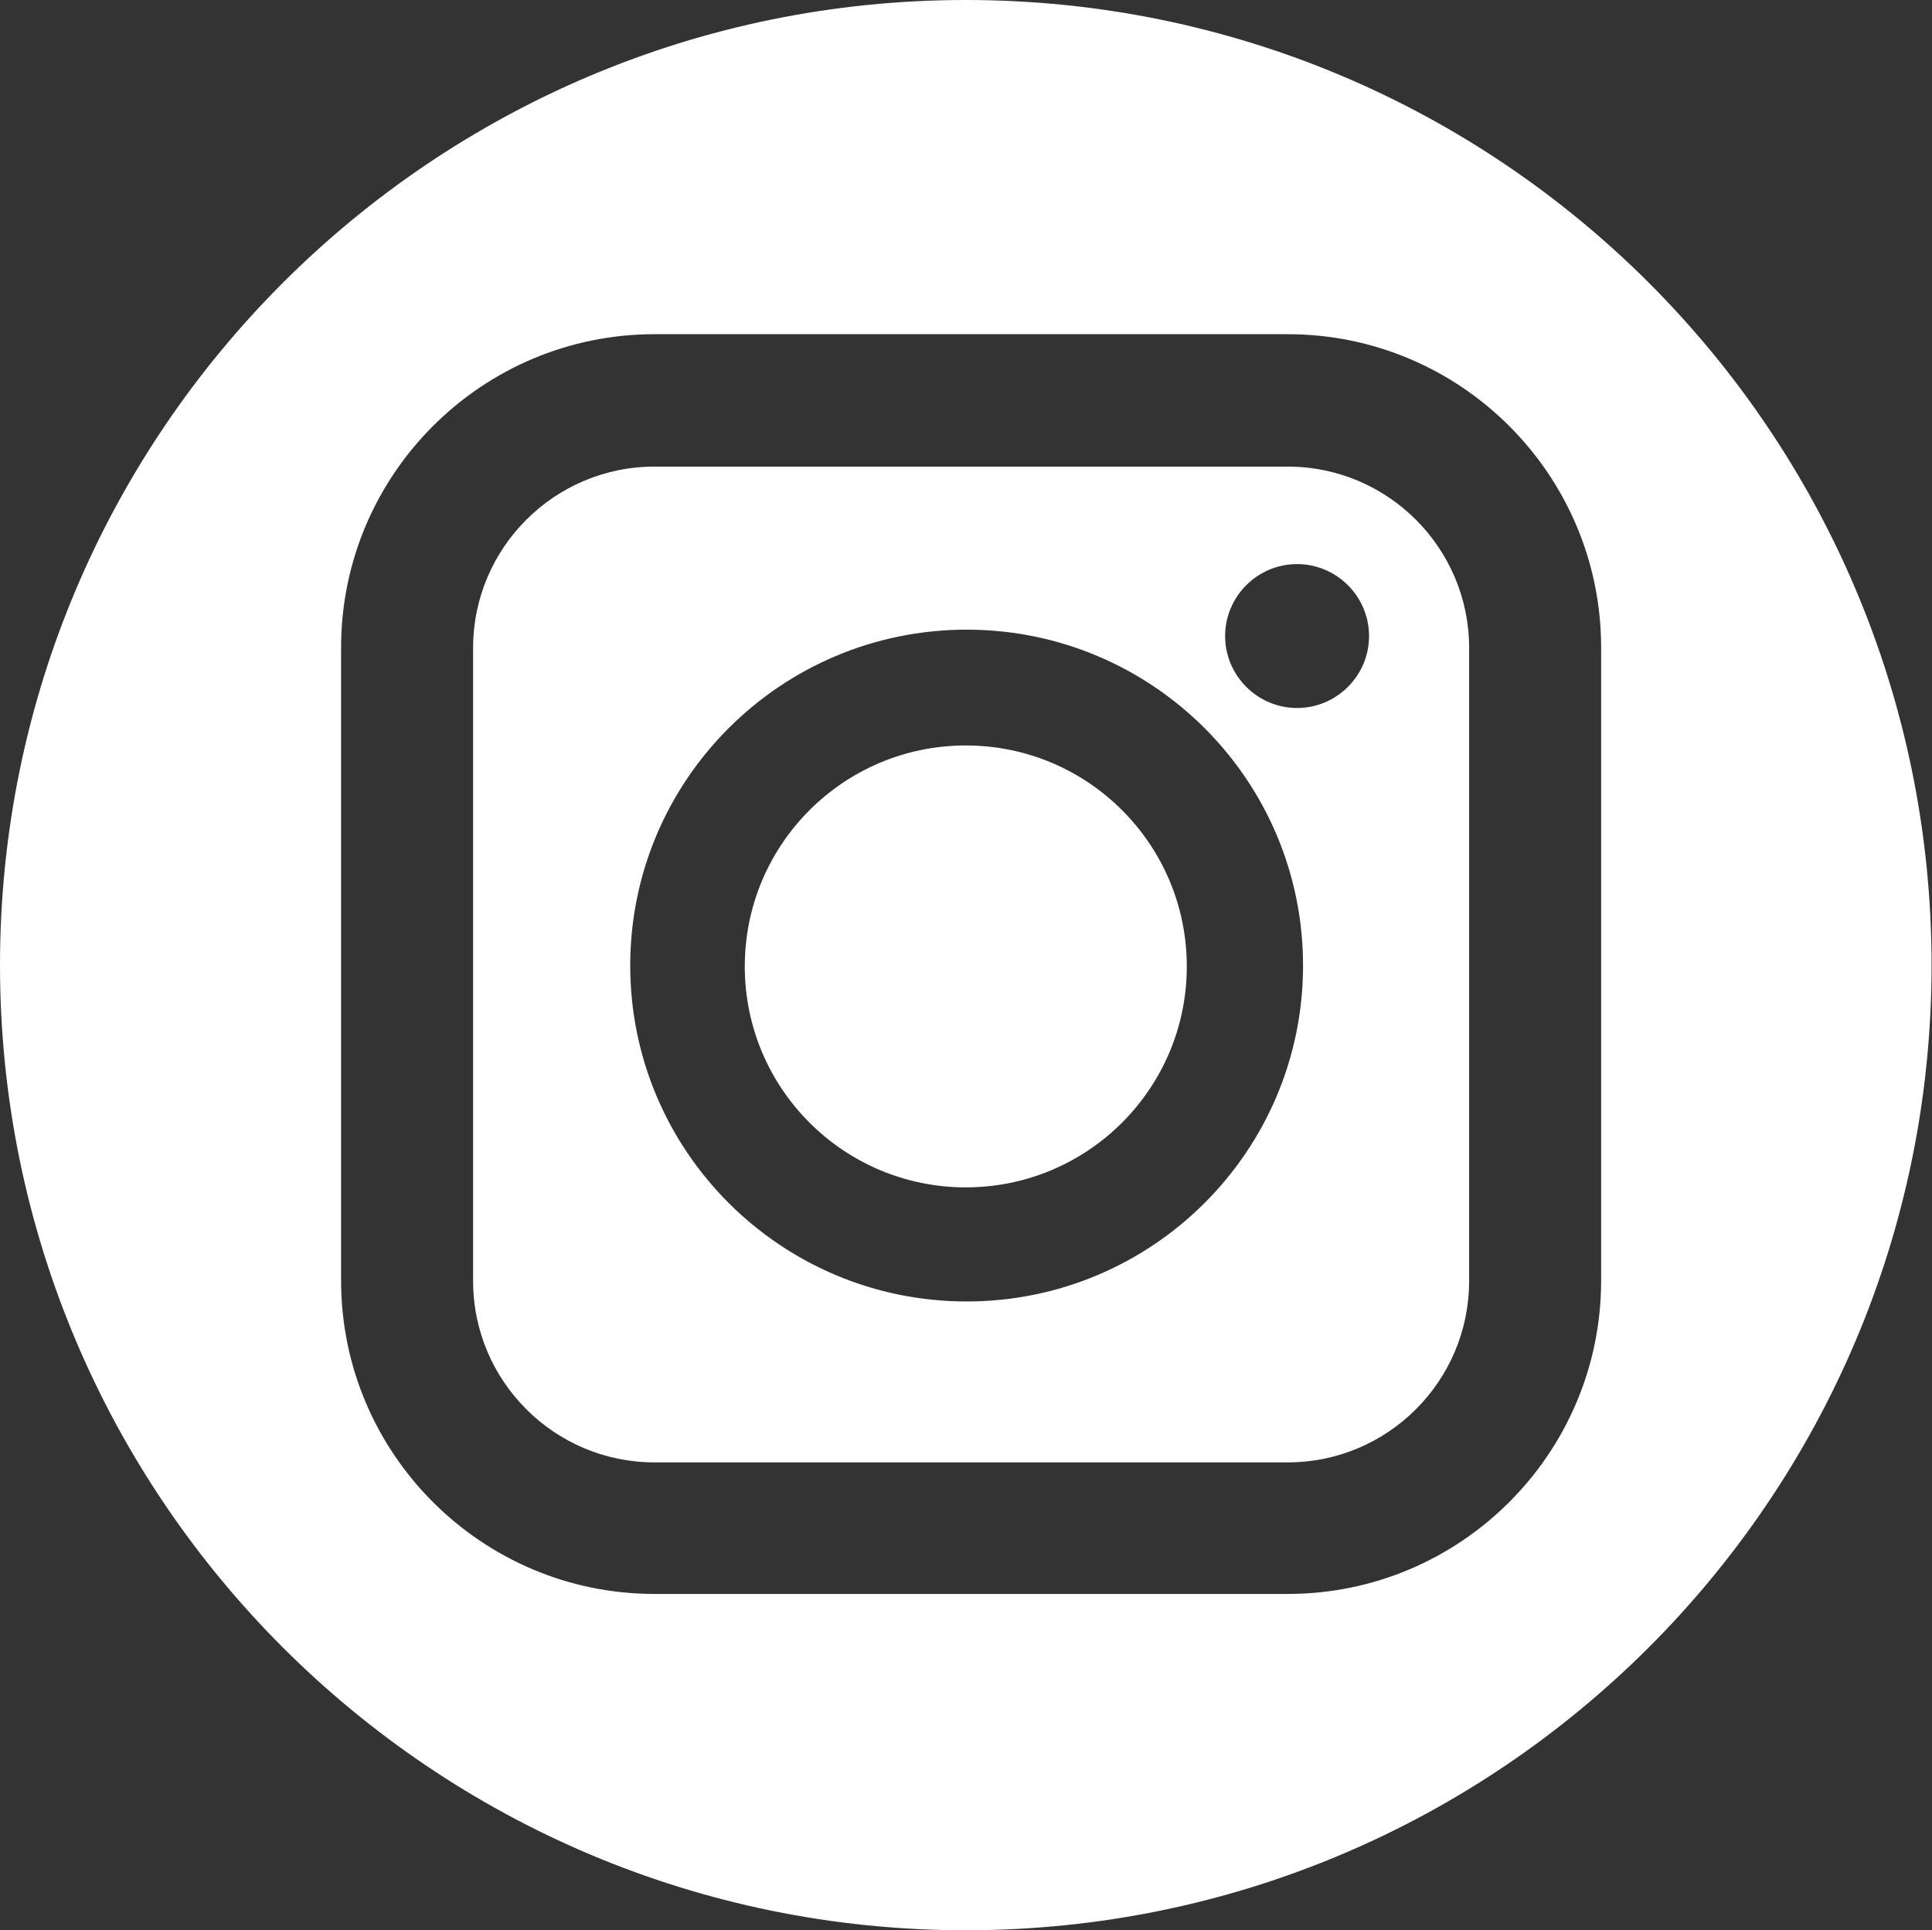
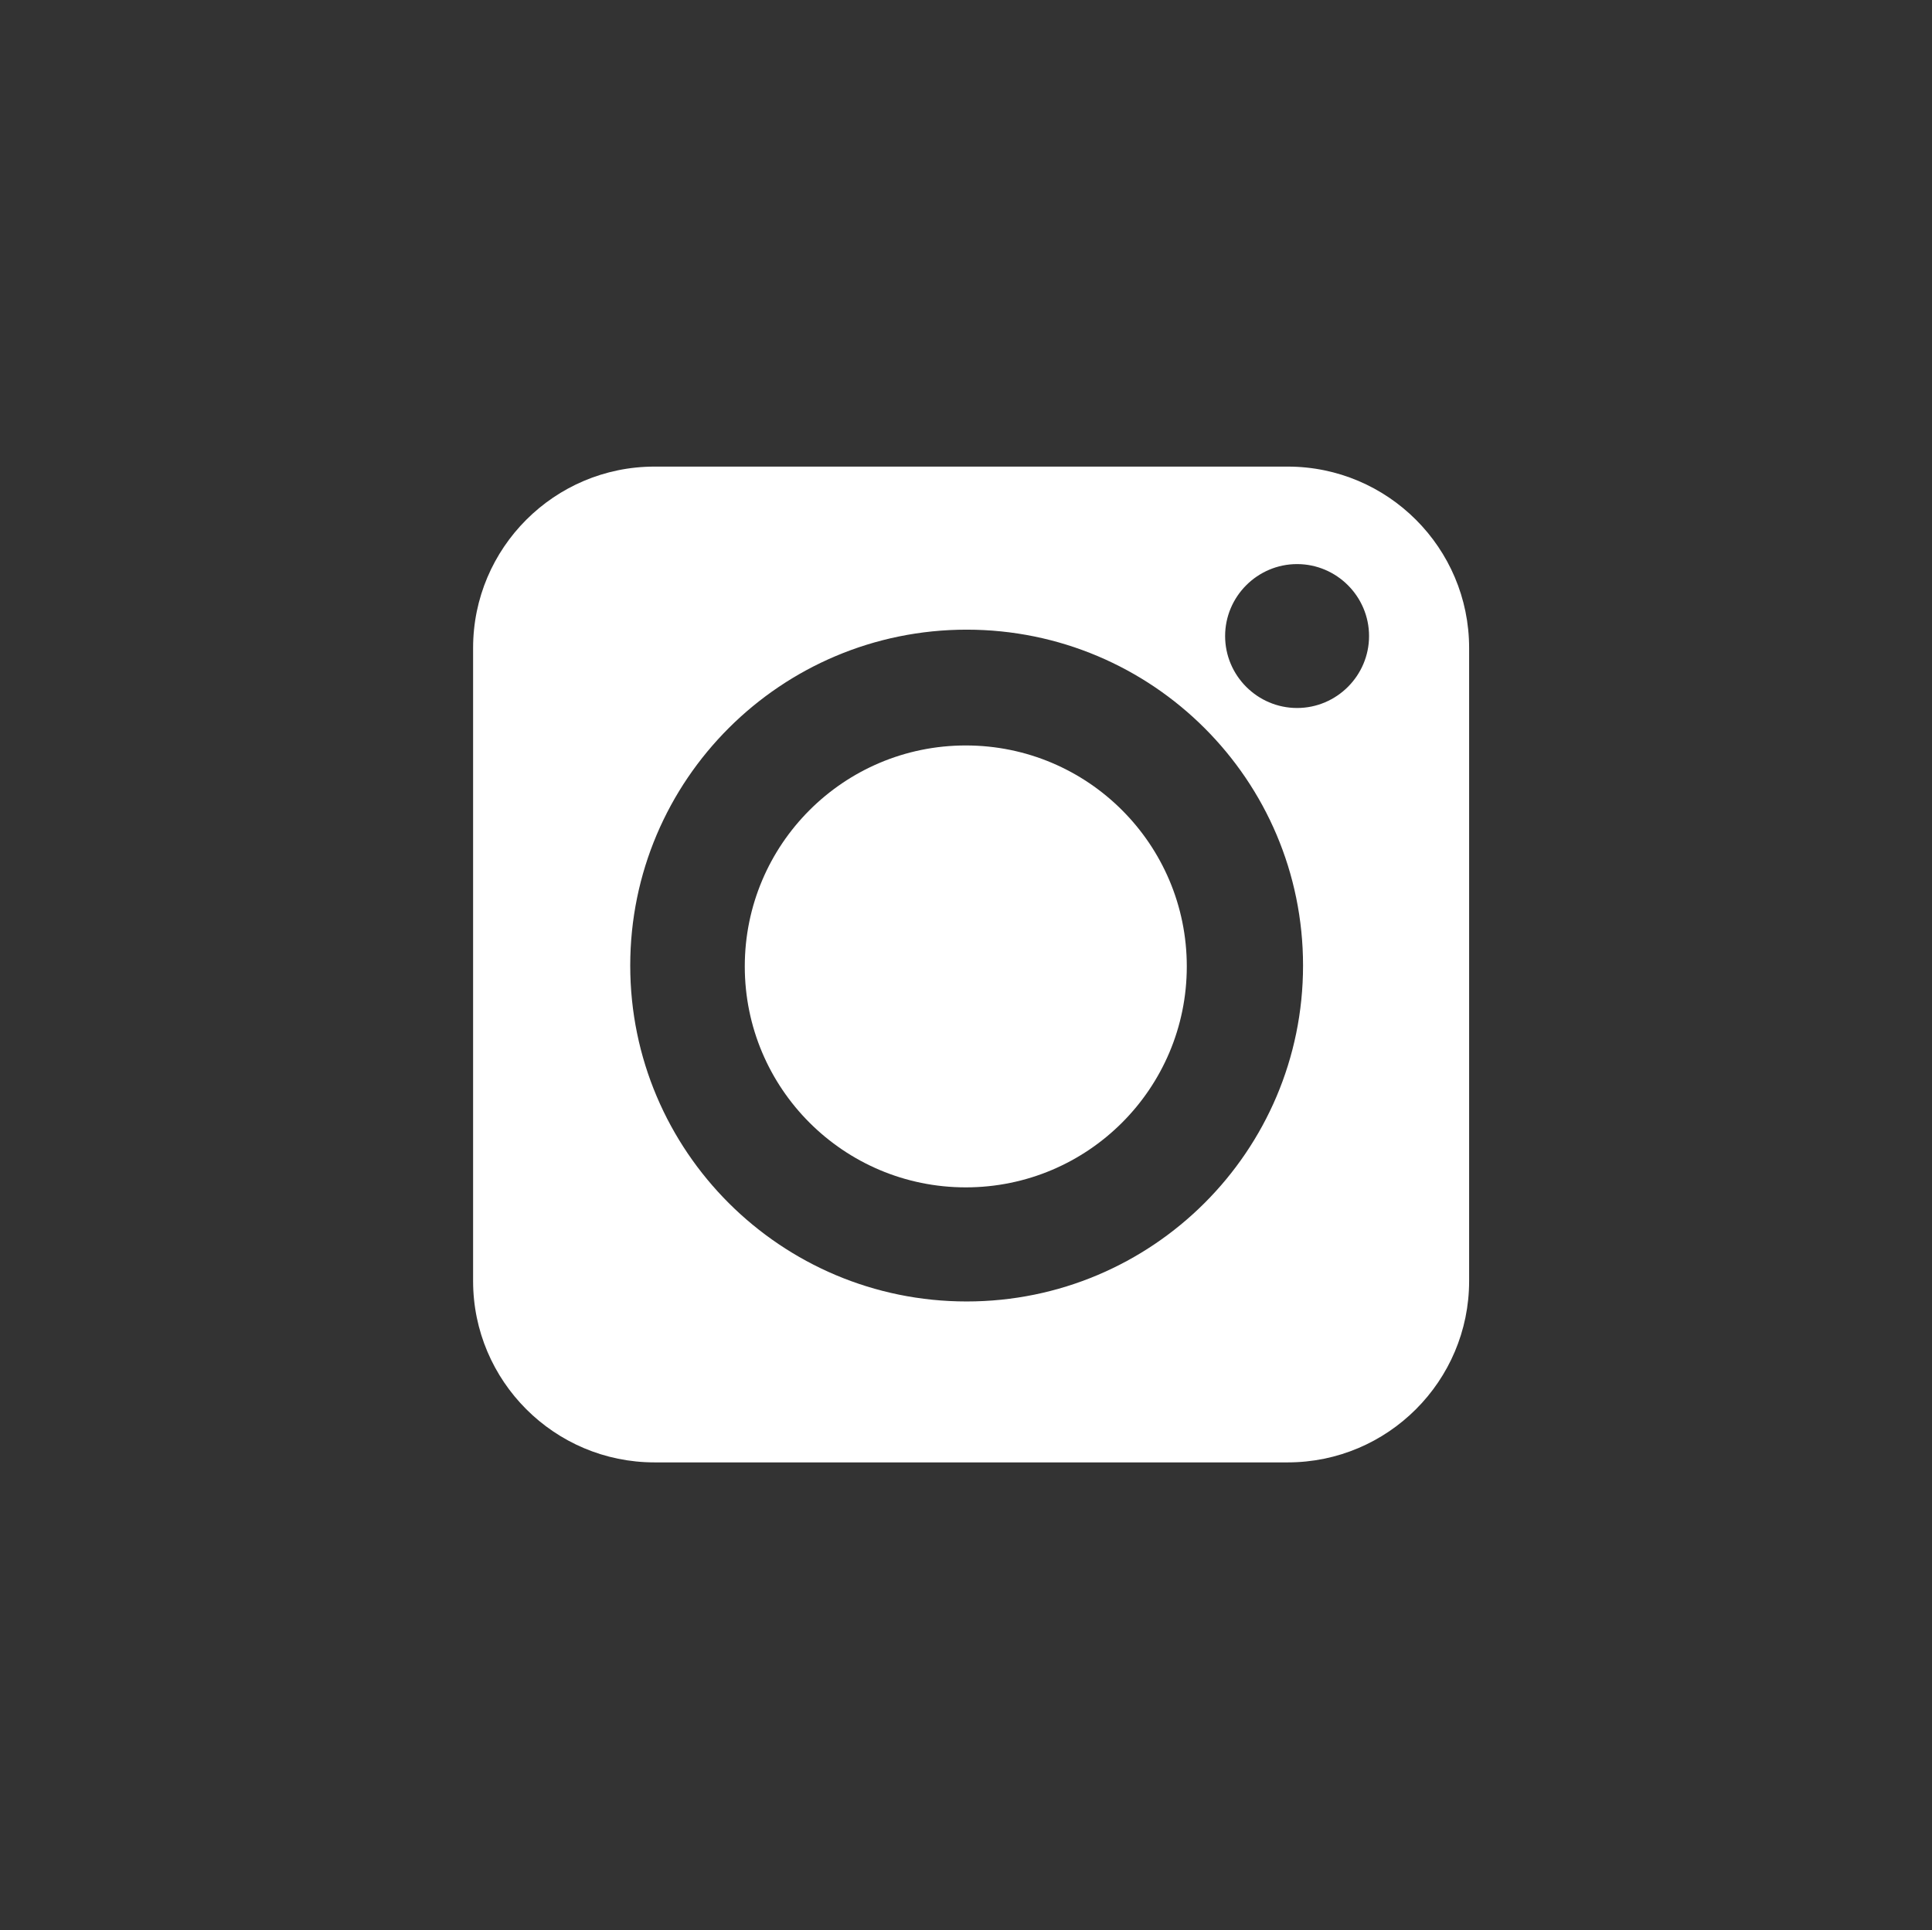
<svg xmlns="http://www.w3.org/2000/svg" id="Layer_2" data-name="Layer 2" viewBox="0 0 45.37 45.34">
  <rect x="0" y="0" width="45.37" height="45.34" fill="#333333" stroke="none" />
  <defs>
    <style>
      .cls-1 {
        fill: #fff;
      }
    </style>
  </defs>
  <g id="Top_Nav" data-name="Top Nav">
    <g>
      <g>
        <path class="cls-1" d="M30.24,10.96h-14.87c-2.35,0-4.26,1.91-4.26,4.26v14.87c0,2.35,1.91,4.26,4.26,4.26h14.87c2.35,0,4.26-1.91,4.26-4.26v-14.87c0-2.35-1.91-4.26-4.26-4.26ZM22.7,30.57c-4.36,0-7.9-3.53-7.9-7.89s3.54-7.89,7.9-7.89,7.9,3.53,7.9,7.89-3.54,7.89-7.9,7.89ZM30.46,16.63c-.93,0-1.69-.76-1.69-1.69s.76-1.69,1.69-1.69,1.69.76,1.69,1.69-.76,1.69-1.69,1.69Z" />
-         <path class="cls-1" d="M22.68,0C10.16,0,0,10.15,0,22.67s10.16,22.67,22.68,22.67,22.68-10.15,22.68-22.67S35.21,0,22.68,0ZM37.6,30.08c0,4.06-3.3,7.36-7.36,7.36h-14.87c-4.06,0-7.36-3.3-7.36-7.36v-14.87c0-4.06,3.3-7.36,7.36-7.36h14.87c4.06,0,7.36,3.3,7.36,7.36v14.87Z" />
      </g>
      <circle class="cls-1" cx="22.68" cy="22.7" r="5.19" />
    </g>
  </g>
</svg>